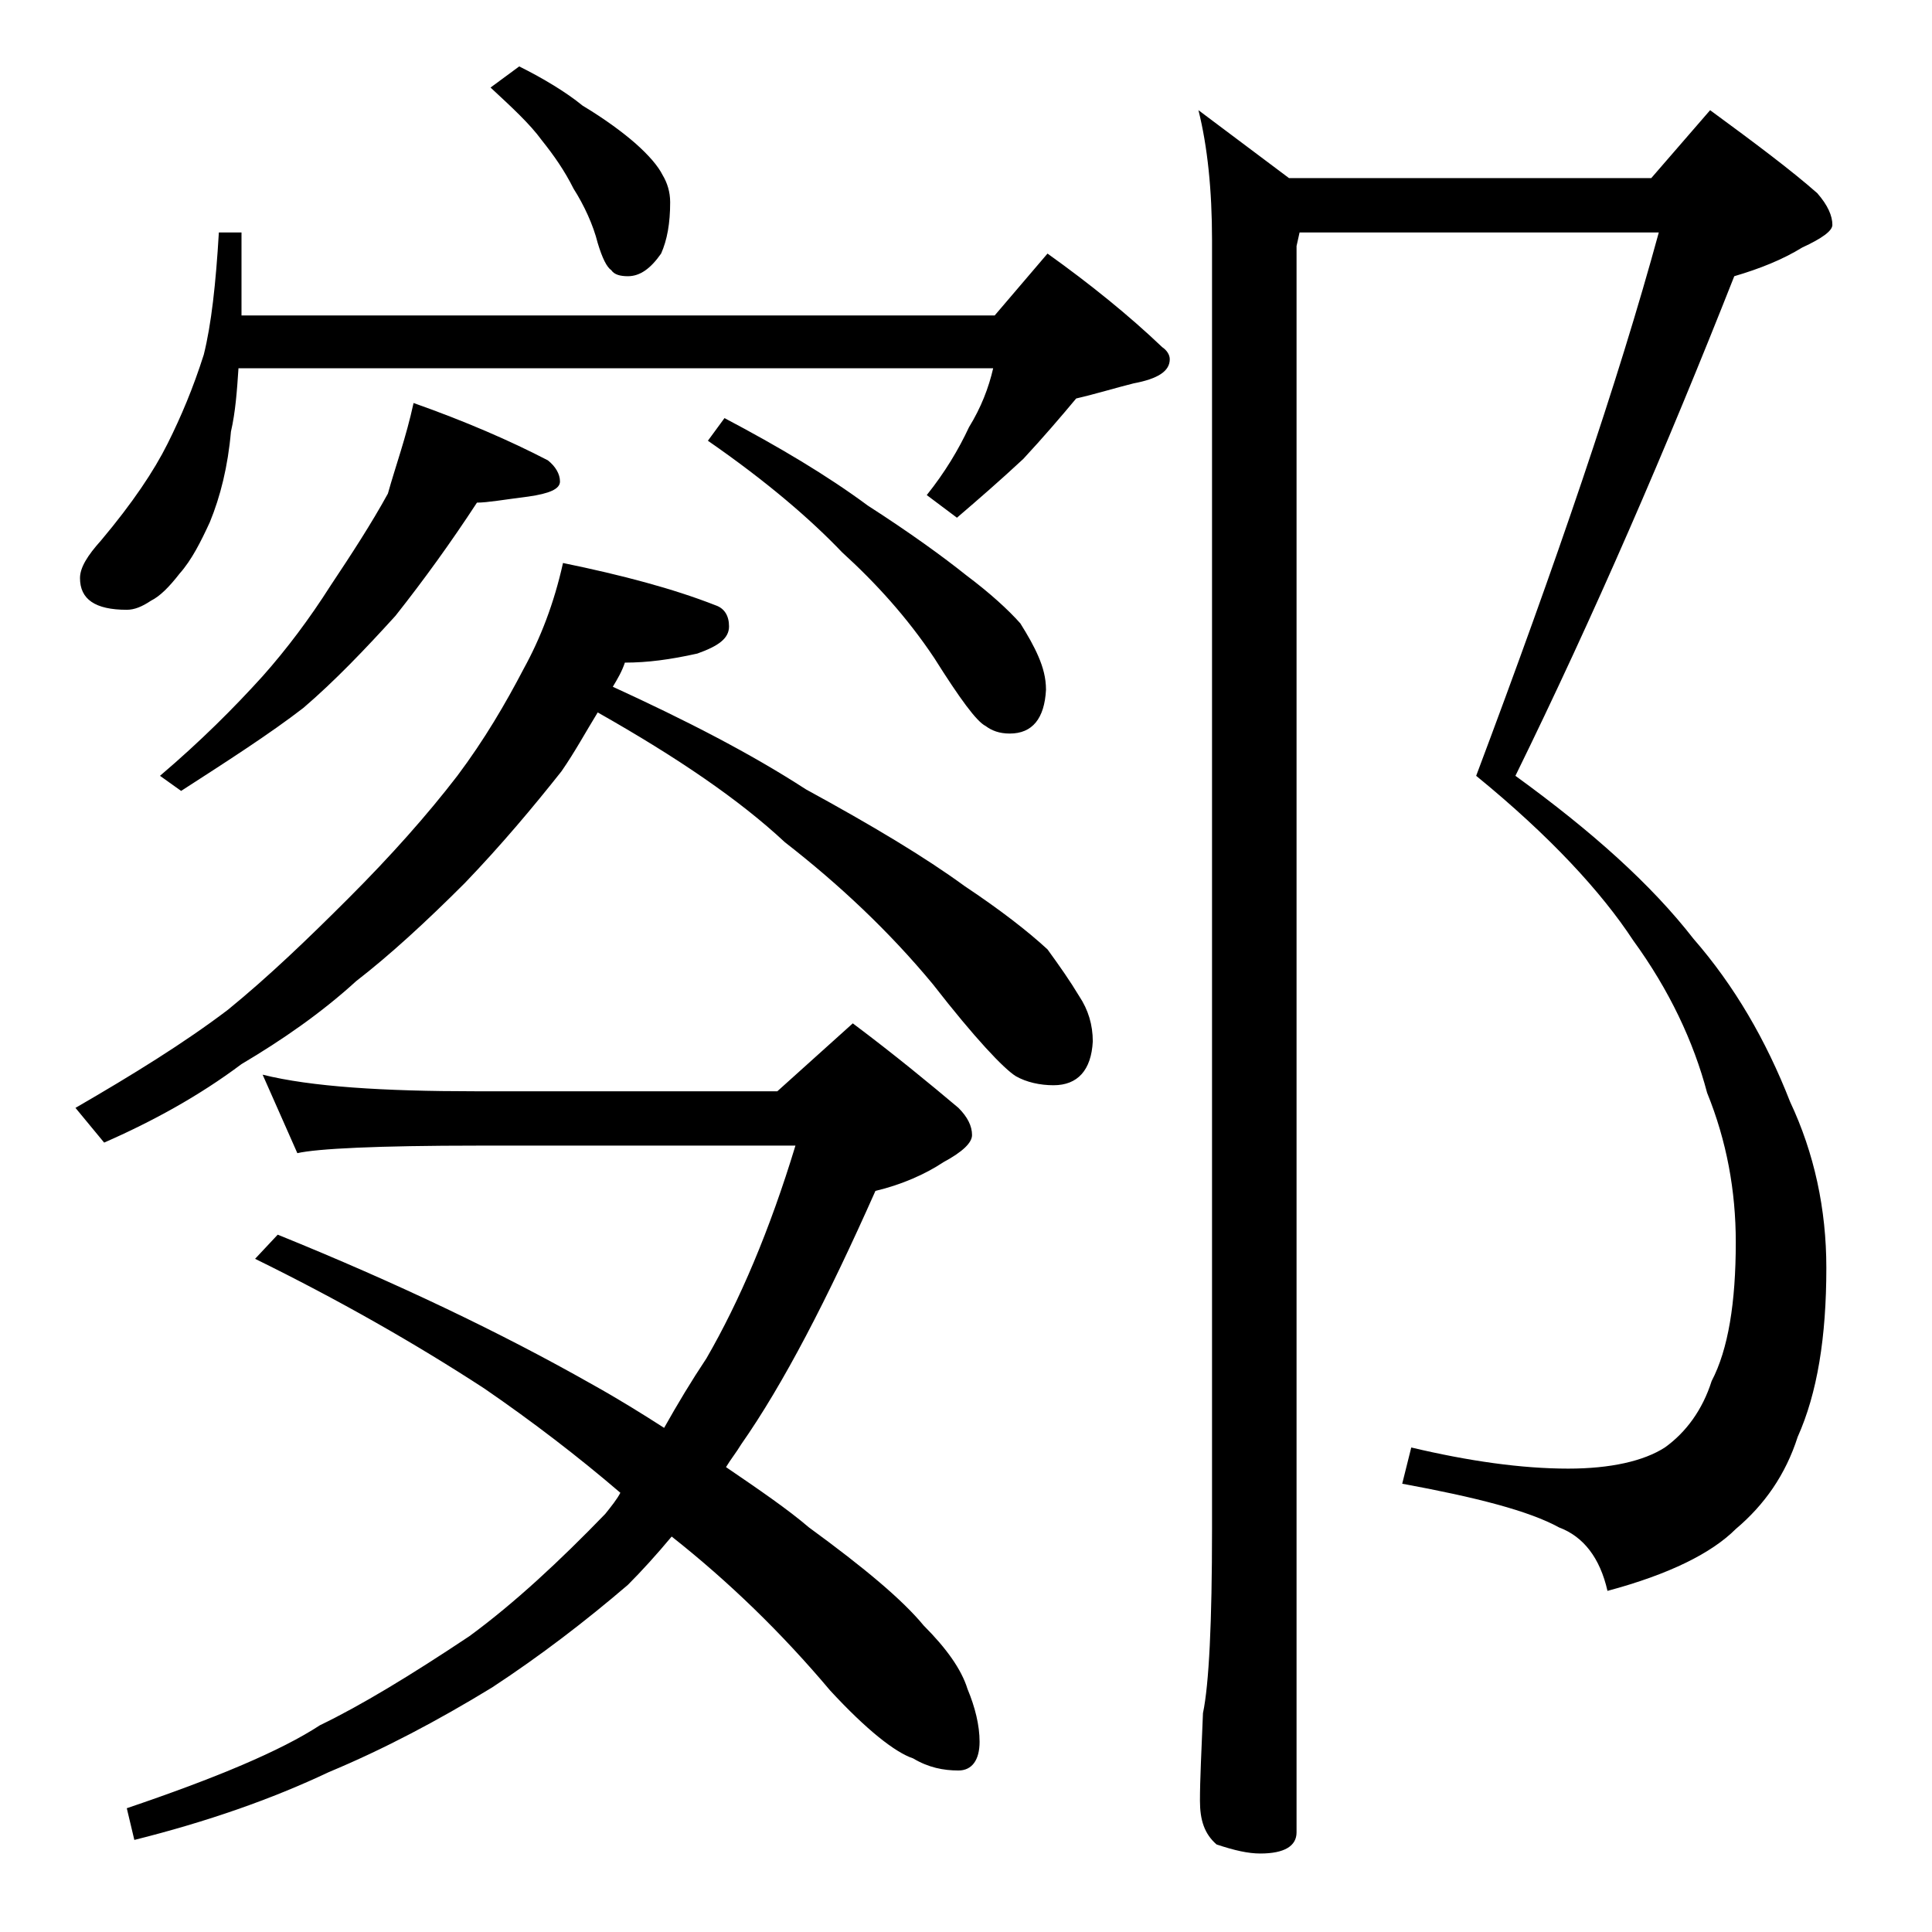
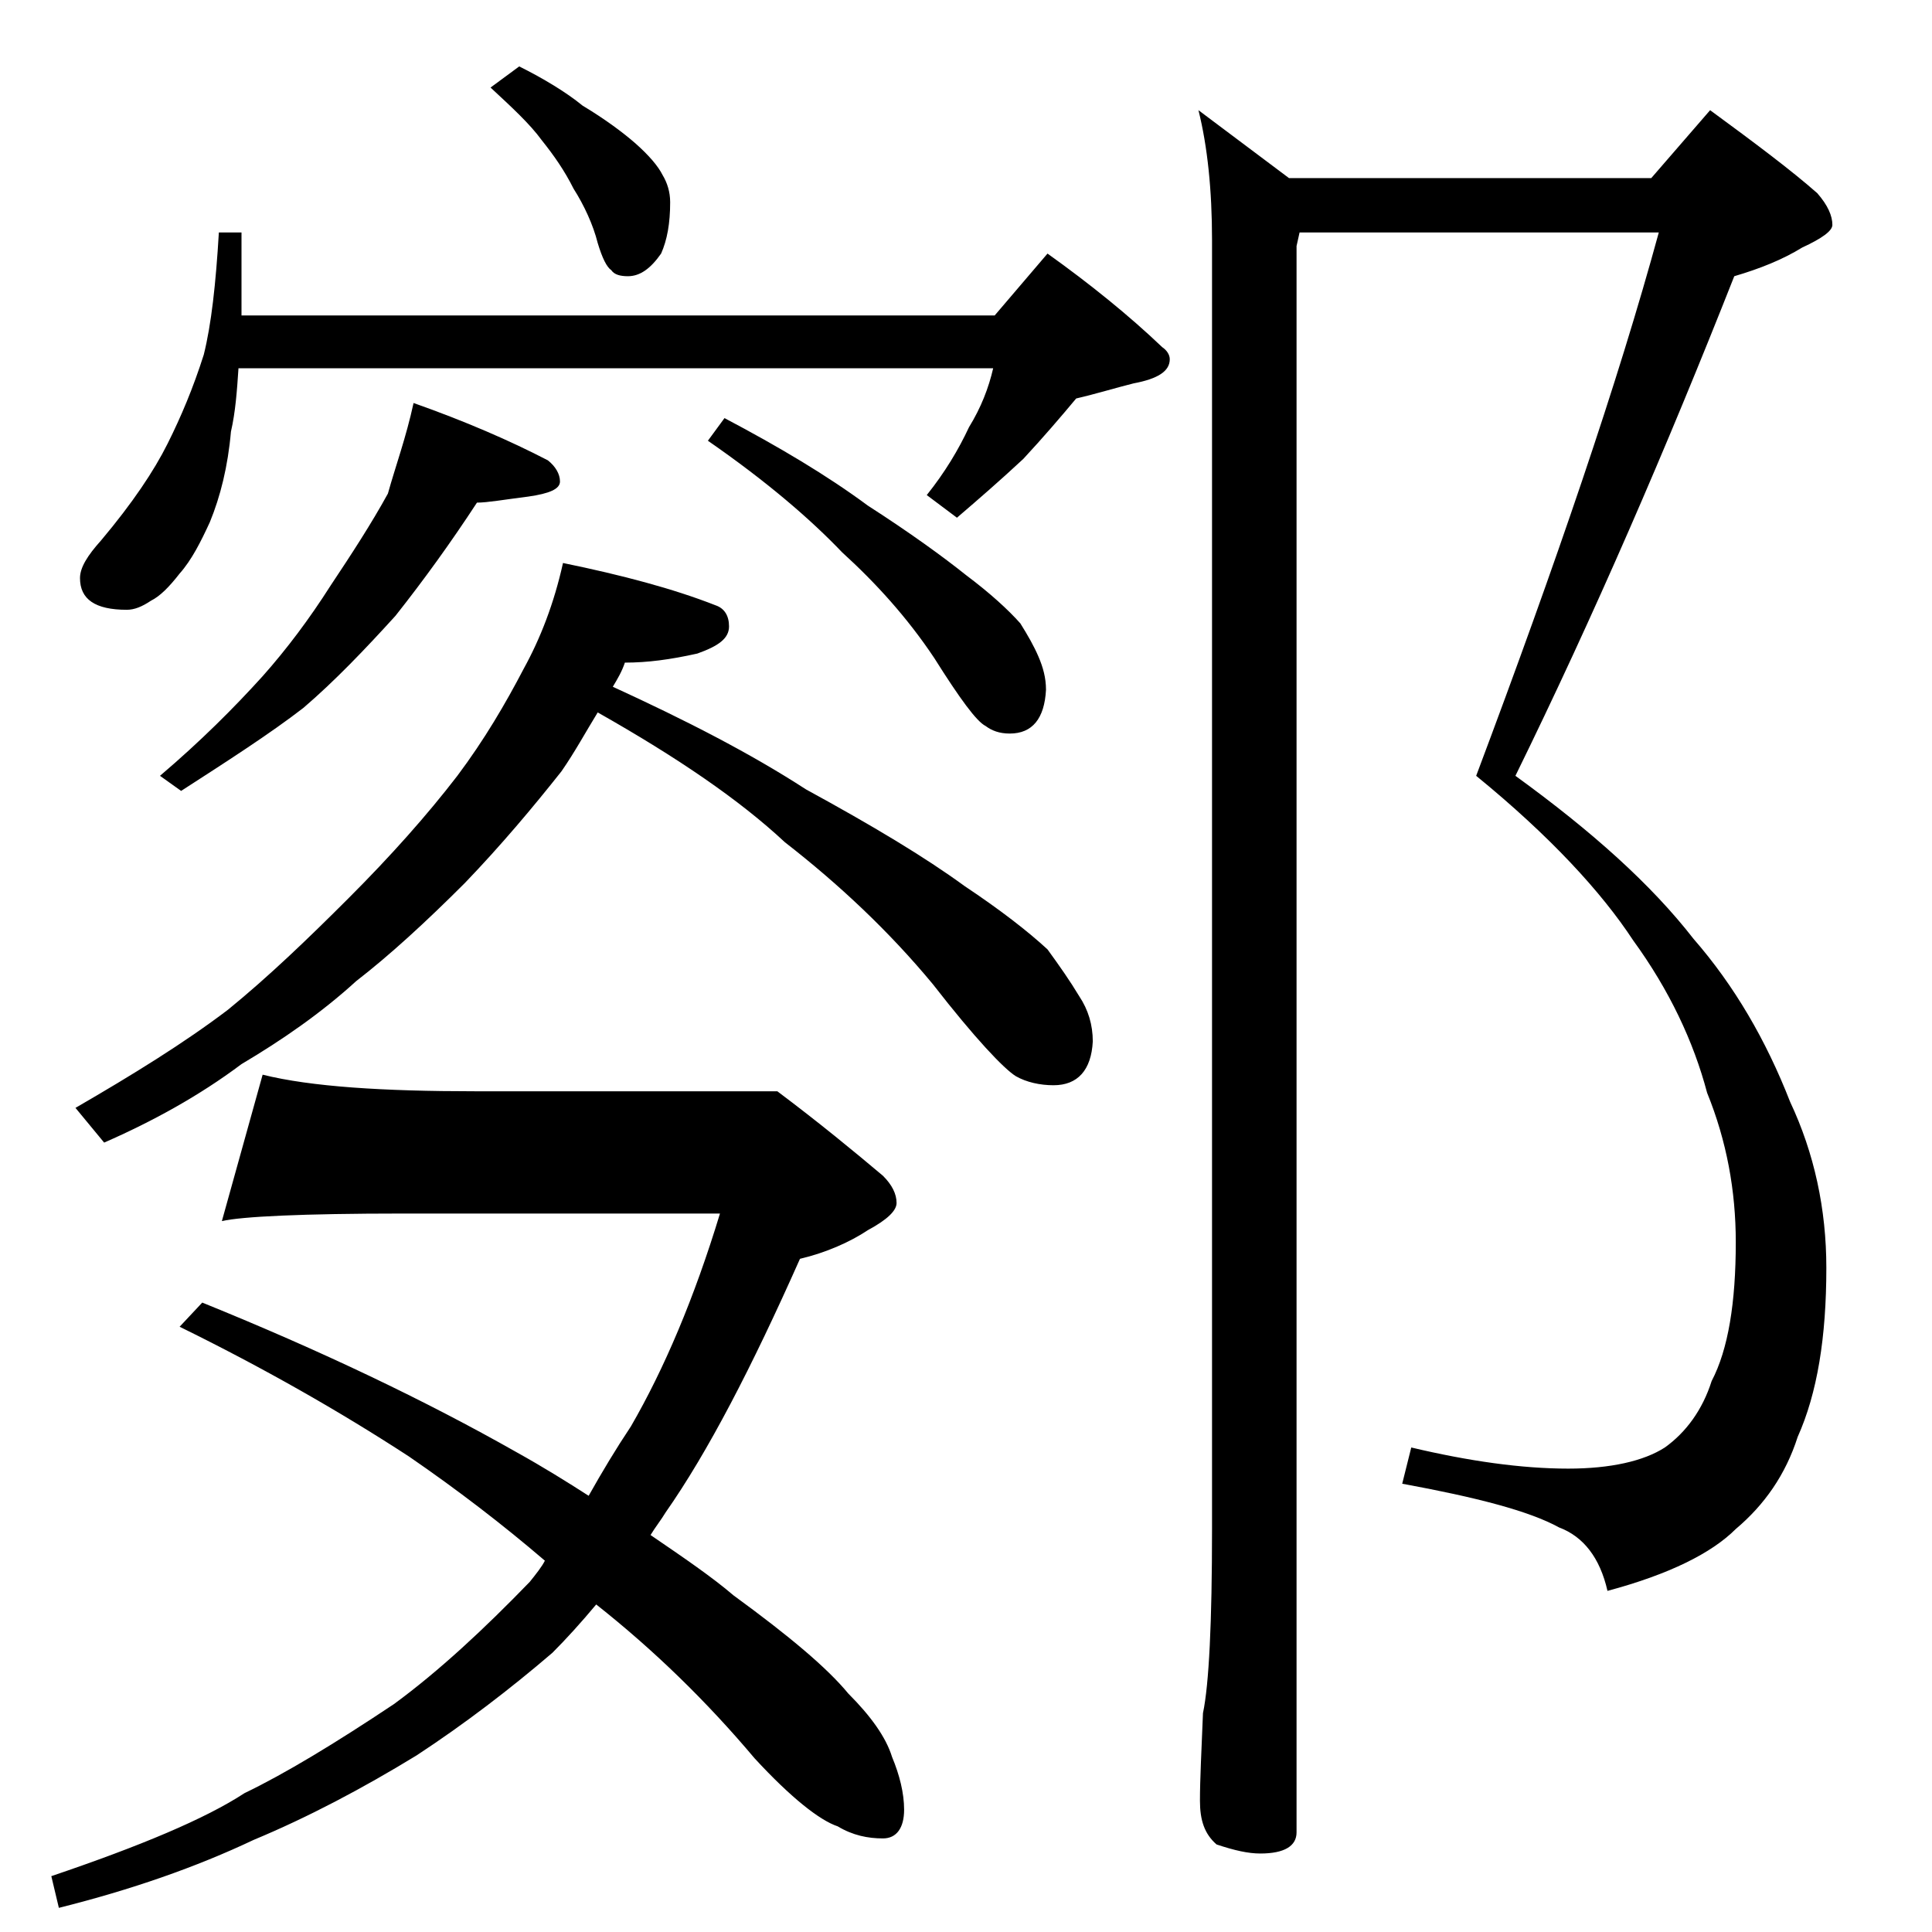
<svg xmlns="http://www.w3.org/2000/svg" version="1.1" id="Layer_1" x="0px" y="0px" viewBox="0 0 128 128" enable-background="new 0 0 128 128" xml:space="preserve">
-   <path d="M39.6,47.2c-0.8,1.3-1.5,2.6-2.4,3.9c-1.9,2.4-4,4.9-6.4,7.4c-2.6,2.6-5,4.8-7.2,6.5c-2.3,2.1-4.9,3.9-7.6,5.5  c-2.8,2.1-5.9,3.8-9.1,5.2L5,73.4c3.8-2.2,7.2-4.3,10.1-6.5c2.7-2.2,5.3-4.7,8-7.4c2.8-2.8,5.2-5.5,7.2-8.1c1.8-2.4,3.2-4.8,4.4-7.1  c1.1-2,2-4.3,2.6-7c3.9,0.8,7.3,1.7,10.1,2.8c0.6,0.2,0.9,0.7,0.9,1.4c0,0.8-0.7,1.3-2.1,1.8c-1.8,0.4-3.3,0.6-4.8,0.6  c-0.2,0.6-0.5,1.1-0.8,1.6c4.8,2.2,9.1,4.4,12.8,6.8c4.4,2.4,7.9,4.5,10.5,6.4c2.4,1.6,4.2,3,5.5,4.2c0.8,1.1,1.5,2.1,2.1,3.1  c0.6,0.9,0.9,1.9,0.9,3c-0.1,1.9-1,2.9-2.6,2.9c-0.9,0-1.8-0.2-2.5-0.6c-0.8-0.5-2.7-2.5-5.5-6.1c-2.9-3.5-6.2-6.6-9.8-9.4  C49,53,44.9,50.2,39.6,47.2z M14.5,15.4H16v5.5h49.9l3.5-4.1c2.8,2,5.4,4.1,7.6,6.2c0.3,0.2,0.5,0.5,0.5,0.8c0,0.8-0.8,1.3-2.4,1.6  c-1.2,0.3-2.5,0.7-3.8,1c-1,1.2-2.2,2.6-3.5,4c-1.5,1.4-3,2.7-4.4,3.9l-2-1.5c1.2-1.5,2.1-3,2.8-4.5c0.8-1.3,1.3-2.6,1.6-3.9h-50  c-0.1,1.5-0.2,2.9-0.5,4.2c-0.2,2.3-0.7,4.3-1.4,6c-0.6,1.3-1.2,2.5-2,3.4c-0.7,0.9-1.3,1.5-1.9,1.8c-0.6,0.4-1.1,0.6-1.6,0.6  c-2.1,0-3.1-0.7-3.1-2.1c0-0.7,0.5-1.5,1.4-2.5c2.1-2.5,3.5-4.6,4.4-6.4c0.9-1.8,1.7-3.7,2.4-5.9C14,21.5,14.3,18.8,14.5,15.4z   M17.4,71.2c3.2,0.8,8,1.1,14.1,1.1h20l5-4.5c2.8,2.1,5.1,4,7,5.6c0.6,0.6,0.9,1.2,0.9,1.8c0,0.5-0.6,1.1-1.9,1.8  c-1.2,0.8-2.8,1.5-4.5,1.9c-3.2,7.2-6.1,12.8-8.9,16.8c-0.3,0.5-0.7,1-1,1.5c2.2,1.5,4.1,2.8,5.5,4c3.7,2.7,6.2,4.8,7.6,6.5  c1.5,1.5,2.5,2.9,2.9,4.2c0.5,1.2,0.8,2.4,0.8,3.5c0,1.2-0.5,1.9-1.4,1.9c-1,0-2-0.2-3-0.8c-1.2-0.4-3.1-1.9-5.5-4.5  c-3.2-3.8-6.7-7.2-10.5-10.2c-1,1.2-2,2.3-2.9,3.2c-2.8,2.4-5.8,4.7-9,6.8c-3.6,2.2-7.2,4.1-10.8,5.6c-3.8,1.8-8.1,3.3-12.9,4.5  l-0.5-2.1c5.9-2,10.2-3.8,12.8-5.5c2.7-1.3,6-3.3,9.9-5.9c3-2.2,6-5,9-8.1c0.4-0.5,0.8-1,1-1.4c-2.8-2.4-5.8-4.7-9-6.9  c-4.6-3-9.7-5.9-15.2-8.6l1.5-1.6c7.9,3.2,14.8,6.5,20.8,9.9c1.8,1,3.4,2,4.8,2.9c0.9-1.6,1.8-3.1,2.8-4.6c2.2-3.8,4.2-8.5,5.9-14.1  h-21c-6.7,0-10.7,0.2-12,0.5L17.4,71.2z M27.4,26.7c3.4,1.2,6.4,2.5,8.9,3.8c0.5,0.4,0.8,0.9,0.8,1.4s-0.7,0.8-2.1,1  c-1.6,0.2-2.7,0.4-3.4,0.4c-1.7,2.6-3.5,5.1-5.4,7.5c-2,2.2-4,4.3-6.1,6.1c-2.2,1.7-5,3.5-8.1,5.5l-1.4-1c2.7-2.3,4.9-4.5,6.8-6.6  c1.6-1.8,3.1-3.8,4.5-6c1.4-2.1,2.7-4.1,3.8-6.1C26.2,30.9,26.9,29,27.4,26.7z M34.4,4.4C36,5.2,37.5,6.1,38.6,7  c1.5,0.9,2.7,1.8,3.5,2.5c0.9,0.8,1.5,1.5,1.8,2.1c0.3,0.5,0.5,1.1,0.5,1.8c0,1.4-0.2,2.5-0.6,3.4c-0.7,1-1.4,1.5-2.2,1.5  c-0.5,0-0.9-0.1-1.1-0.4c-0.3-0.2-0.6-0.8-0.9-1.8c-0.3-1.2-0.9-2.5-1.6-3.6c-0.6-1.2-1.3-2.2-2.1-3.2c-0.8-1.1-2-2.2-3.4-3.5  L34.4,4.4z M48,27.7c3.6,1.9,6.8,3.8,9.5,5.8c2.8,1.8,5,3.4,6.5,4.6c1.6,1.2,2.8,2.3,3.6,3.2c0.5,0.8,0.9,1.5,1.2,2.2  c0.3,0.7,0.5,1.4,0.5,2.2c-0.1,1.9-0.9,2.9-2.4,2.9c-0.7,0-1.2-0.2-1.6-0.5c-0.6-0.3-1.7-1.8-3.4-4.5c-1.8-2.7-3.9-5-6.1-7  c-2.1-2.2-5-4.7-8.9-7.4L48,27.7z M86.1,15.4l-0.2,0.9v105.1c0,0.9-0.8,1.4-2.4,1.4c-0.8,0-1.7-0.2-2.9-0.6  c-0.8-0.7-1.1-1.6-1.1-2.9c0-1.4,0.1-3.3,0.2-5.8c0.4-1.9,0.6-6,0.6-12.2V15.9c0-3.3-0.3-6.2-0.9-8.6l6,4.5h24l3.9-4.5  c3,2.2,5.4,4,7.1,5.5c0.7,0.8,1,1.5,1,2.1c0,0.4-0.7,0.9-2,1.5c-1.3,0.8-2.8,1.4-4.5,1.9c-4.5,11.4-9.3,22.5-14.5,33.1  c5.1,3.7,9,7.2,11.8,10.8c2.7,3.1,4.8,6.7,6.4,10.8c1.6,3.4,2.4,7.1,2.4,11c0,4.6-0.6,8.3-1.9,11.2c-0.8,2.5-2.2,4.5-4.1,6.1  c-1.6,1.6-4.4,3-8.5,4.1c-0.5-2.2-1.6-3.6-3.2-4.2c-2-1.1-5.5-2-10.4-2.9l0.6-2.4c3.8,0.9,7.3,1.4,10.4,1.4c2.8,0,5-0.5,6.4-1.4  c1.4-1,2.5-2.5,3.1-4.4c1.1-2.1,1.6-5.2,1.6-9.2c0-3.4-0.6-6.7-1.9-9.9c-0.9-3.4-2.5-6.8-4.9-10.1c-2.1-3.2-5.5-6.9-10.4-10.9  c5.3-14.1,9.4-26.1,12.1-36H86.1z" />
+   <path d="M39.6,47.2c-0.8,1.3-1.5,2.6-2.4,3.9c-1.9,2.4-4,4.9-6.4,7.4c-2.6,2.6-5,4.8-7.2,6.5c-2.3,2.1-4.9,3.9-7.6,5.5  c-2.8,2.1-5.9,3.8-9.1,5.2L5,73.4c3.8-2.2,7.2-4.3,10.1-6.5c2.7-2.2,5.3-4.7,8-7.4c2.8-2.8,5.2-5.5,7.2-8.1c1.8-2.4,3.2-4.8,4.4-7.1  c1.1-2,2-4.3,2.6-7c3.9,0.8,7.3,1.7,10.1,2.8c0.6,0.2,0.9,0.7,0.9,1.4c0,0.8-0.7,1.3-2.1,1.8c-1.8,0.4-3.3,0.6-4.8,0.6  c-0.2,0.6-0.5,1.1-0.8,1.6c4.8,2.2,9.1,4.4,12.8,6.8c4.4,2.4,7.9,4.5,10.5,6.4c2.4,1.6,4.2,3,5.5,4.2c0.8,1.1,1.5,2.1,2.1,3.1  c0.6,0.9,0.9,1.9,0.9,3c-0.1,1.9-1,2.9-2.6,2.9c-0.9,0-1.8-0.2-2.5-0.6c-0.8-0.5-2.7-2.5-5.5-6.1c-2.9-3.5-6.2-6.6-9.8-9.4  C49,53,44.9,50.2,39.6,47.2z M14.5,15.4H16v5.5h49.9l3.5-4.1c2.8,2,5.4,4.1,7.6,6.2c0.3,0.2,0.5,0.5,0.5,0.8c0,0.8-0.8,1.3-2.4,1.6  c-1.2,0.3-2.5,0.7-3.8,1c-1,1.2-2.2,2.6-3.5,4c-1.5,1.4-3,2.7-4.4,3.9l-2-1.5c1.2-1.5,2.1-3,2.8-4.5c0.8-1.3,1.3-2.6,1.6-3.9h-50  c-0.1,1.5-0.2,2.9-0.5,4.2c-0.2,2.3-0.7,4.3-1.4,6c-0.6,1.3-1.2,2.5-2,3.4c-0.7,0.9-1.3,1.5-1.9,1.8c-0.6,0.4-1.1,0.6-1.6,0.6  c-2.1,0-3.1-0.7-3.1-2.1c0-0.7,0.5-1.5,1.4-2.5c2.1-2.5,3.5-4.6,4.4-6.4c0.9-1.8,1.7-3.7,2.4-5.9C14,21.5,14.3,18.8,14.5,15.4z   M17.4,71.2c3.2,0.8,8,1.1,14.1,1.1h20c2.8,2.1,5.1,4,7,5.6c0.6,0.6,0.9,1.2,0.9,1.8c0,0.5-0.6,1.1-1.9,1.8  c-1.2,0.8-2.8,1.5-4.5,1.9c-3.2,7.2-6.1,12.8-8.9,16.8c-0.3,0.5-0.7,1-1,1.5c2.2,1.5,4.1,2.8,5.5,4c3.7,2.7,6.2,4.8,7.6,6.5  c1.5,1.5,2.5,2.9,2.9,4.2c0.5,1.2,0.8,2.4,0.8,3.5c0,1.2-0.5,1.9-1.4,1.9c-1,0-2-0.2-3-0.8c-1.2-0.4-3.1-1.9-5.5-4.5  c-3.2-3.8-6.7-7.2-10.5-10.2c-1,1.2-2,2.3-2.9,3.2c-2.8,2.4-5.8,4.7-9,6.8c-3.6,2.2-7.2,4.1-10.8,5.6c-3.8,1.8-8.1,3.3-12.9,4.5  l-0.5-2.1c5.9-2,10.2-3.8,12.8-5.5c2.7-1.3,6-3.3,9.9-5.9c3-2.2,6-5,9-8.1c0.4-0.5,0.8-1,1-1.4c-2.8-2.4-5.8-4.7-9-6.9  c-4.6-3-9.7-5.9-15.2-8.6l1.5-1.6c7.9,3.2,14.8,6.5,20.8,9.9c1.8,1,3.4,2,4.8,2.9c0.9-1.6,1.8-3.1,2.8-4.6c2.2-3.8,4.2-8.5,5.9-14.1  h-21c-6.7,0-10.7,0.2-12,0.5L17.4,71.2z M27.4,26.7c3.4,1.2,6.4,2.5,8.9,3.8c0.5,0.4,0.8,0.9,0.8,1.4s-0.7,0.8-2.1,1  c-1.6,0.2-2.7,0.4-3.4,0.4c-1.7,2.6-3.5,5.1-5.4,7.5c-2,2.2-4,4.3-6.1,6.1c-2.2,1.7-5,3.5-8.1,5.5l-1.4-1c2.7-2.3,4.9-4.5,6.8-6.6  c1.6-1.8,3.1-3.8,4.5-6c1.4-2.1,2.7-4.1,3.8-6.1C26.2,30.9,26.9,29,27.4,26.7z M34.4,4.4C36,5.2,37.5,6.1,38.6,7  c1.5,0.9,2.7,1.8,3.5,2.5c0.9,0.8,1.5,1.5,1.8,2.1c0.3,0.5,0.5,1.1,0.5,1.8c0,1.4-0.2,2.5-0.6,3.4c-0.7,1-1.4,1.5-2.2,1.5  c-0.5,0-0.9-0.1-1.1-0.4c-0.3-0.2-0.6-0.8-0.9-1.8c-0.3-1.2-0.9-2.5-1.6-3.6c-0.6-1.2-1.3-2.2-2.1-3.2c-0.8-1.1-2-2.2-3.4-3.5  L34.4,4.4z M48,27.7c3.6,1.9,6.8,3.8,9.5,5.8c2.8,1.8,5,3.4,6.5,4.6c1.6,1.2,2.8,2.3,3.6,3.2c0.5,0.8,0.9,1.5,1.2,2.2  c0.3,0.7,0.5,1.4,0.5,2.2c-0.1,1.9-0.9,2.9-2.4,2.9c-0.7,0-1.2-0.2-1.6-0.5c-0.6-0.3-1.7-1.8-3.4-4.5c-1.8-2.7-3.9-5-6.1-7  c-2.1-2.2-5-4.7-8.9-7.4L48,27.7z M86.1,15.4l-0.2,0.9v105.1c0,0.9-0.8,1.4-2.4,1.4c-0.8,0-1.7-0.2-2.9-0.6  c-0.8-0.7-1.1-1.6-1.1-2.9c0-1.4,0.1-3.3,0.2-5.8c0.4-1.9,0.6-6,0.6-12.2V15.9c0-3.3-0.3-6.2-0.9-8.6l6,4.5h24l3.9-4.5  c3,2.2,5.4,4,7.1,5.5c0.7,0.8,1,1.5,1,2.1c0,0.4-0.7,0.9-2,1.5c-1.3,0.8-2.8,1.4-4.5,1.9c-4.5,11.4-9.3,22.5-14.5,33.1  c5.1,3.7,9,7.2,11.8,10.8c2.7,3.1,4.8,6.7,6.4,10.8c1.6,3.4,2.4,7.1,2.4,11c0,4.6-0.6,8.3-1.9,11.2c-0.8,2.5-2.2,4.5-4.1,6.1  c-1.6,1.6-4.4,3-8.5,4.1c-0.5-2.2-1.6-3.6-3.2-4.2c-2-1.1-5.5-2-10.4-2.9l0.6-2.4c3.8,0.9,7.3,1.4,10.4,1.4c2.8,0,5-0.5,6.4-1.4  c1.4-1,2.5-2.5,3.1-4.4c1.1-2.1,1.6-5.2,1.6-9.2c0-3.4-0.6-6.7-1.9-9.9c-0.9-3.4-2.5-6.8-4.9-10.1c-2.1-3.2-5.5-6.9-10.4-10.9  c5.3-14.1,9.4-26.1,12.1-36H86.1z" />
</svg>